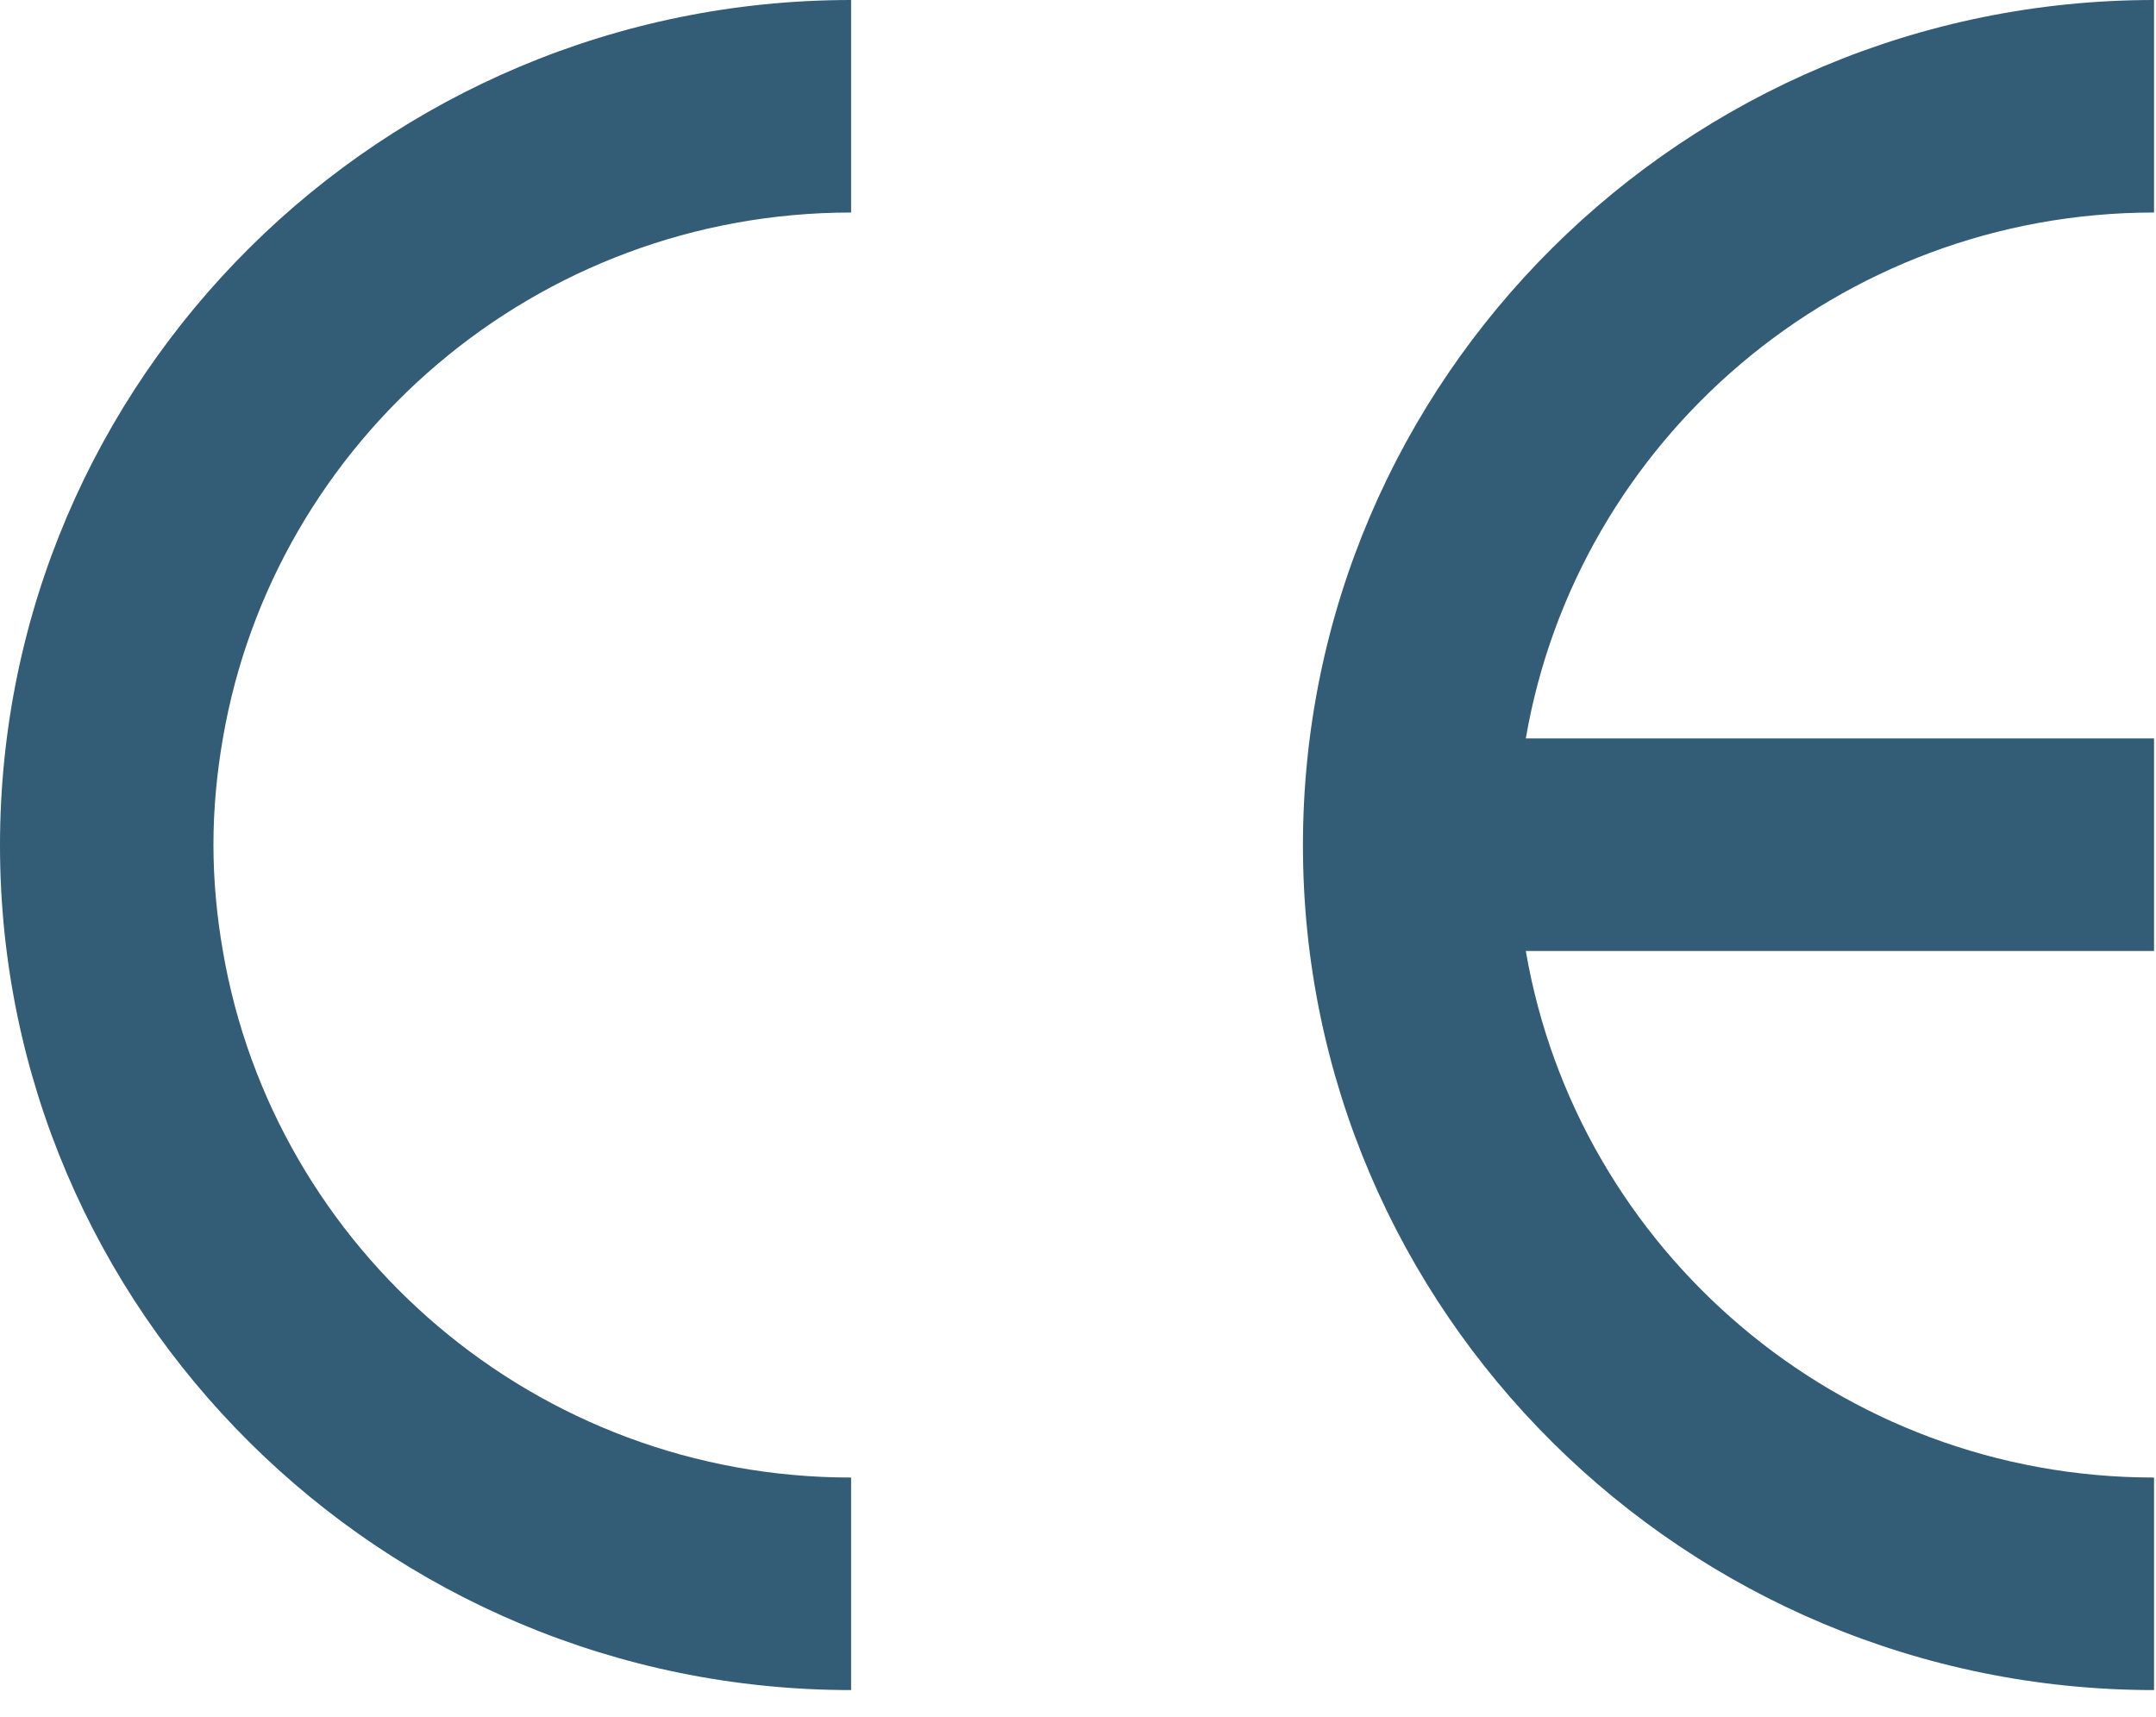
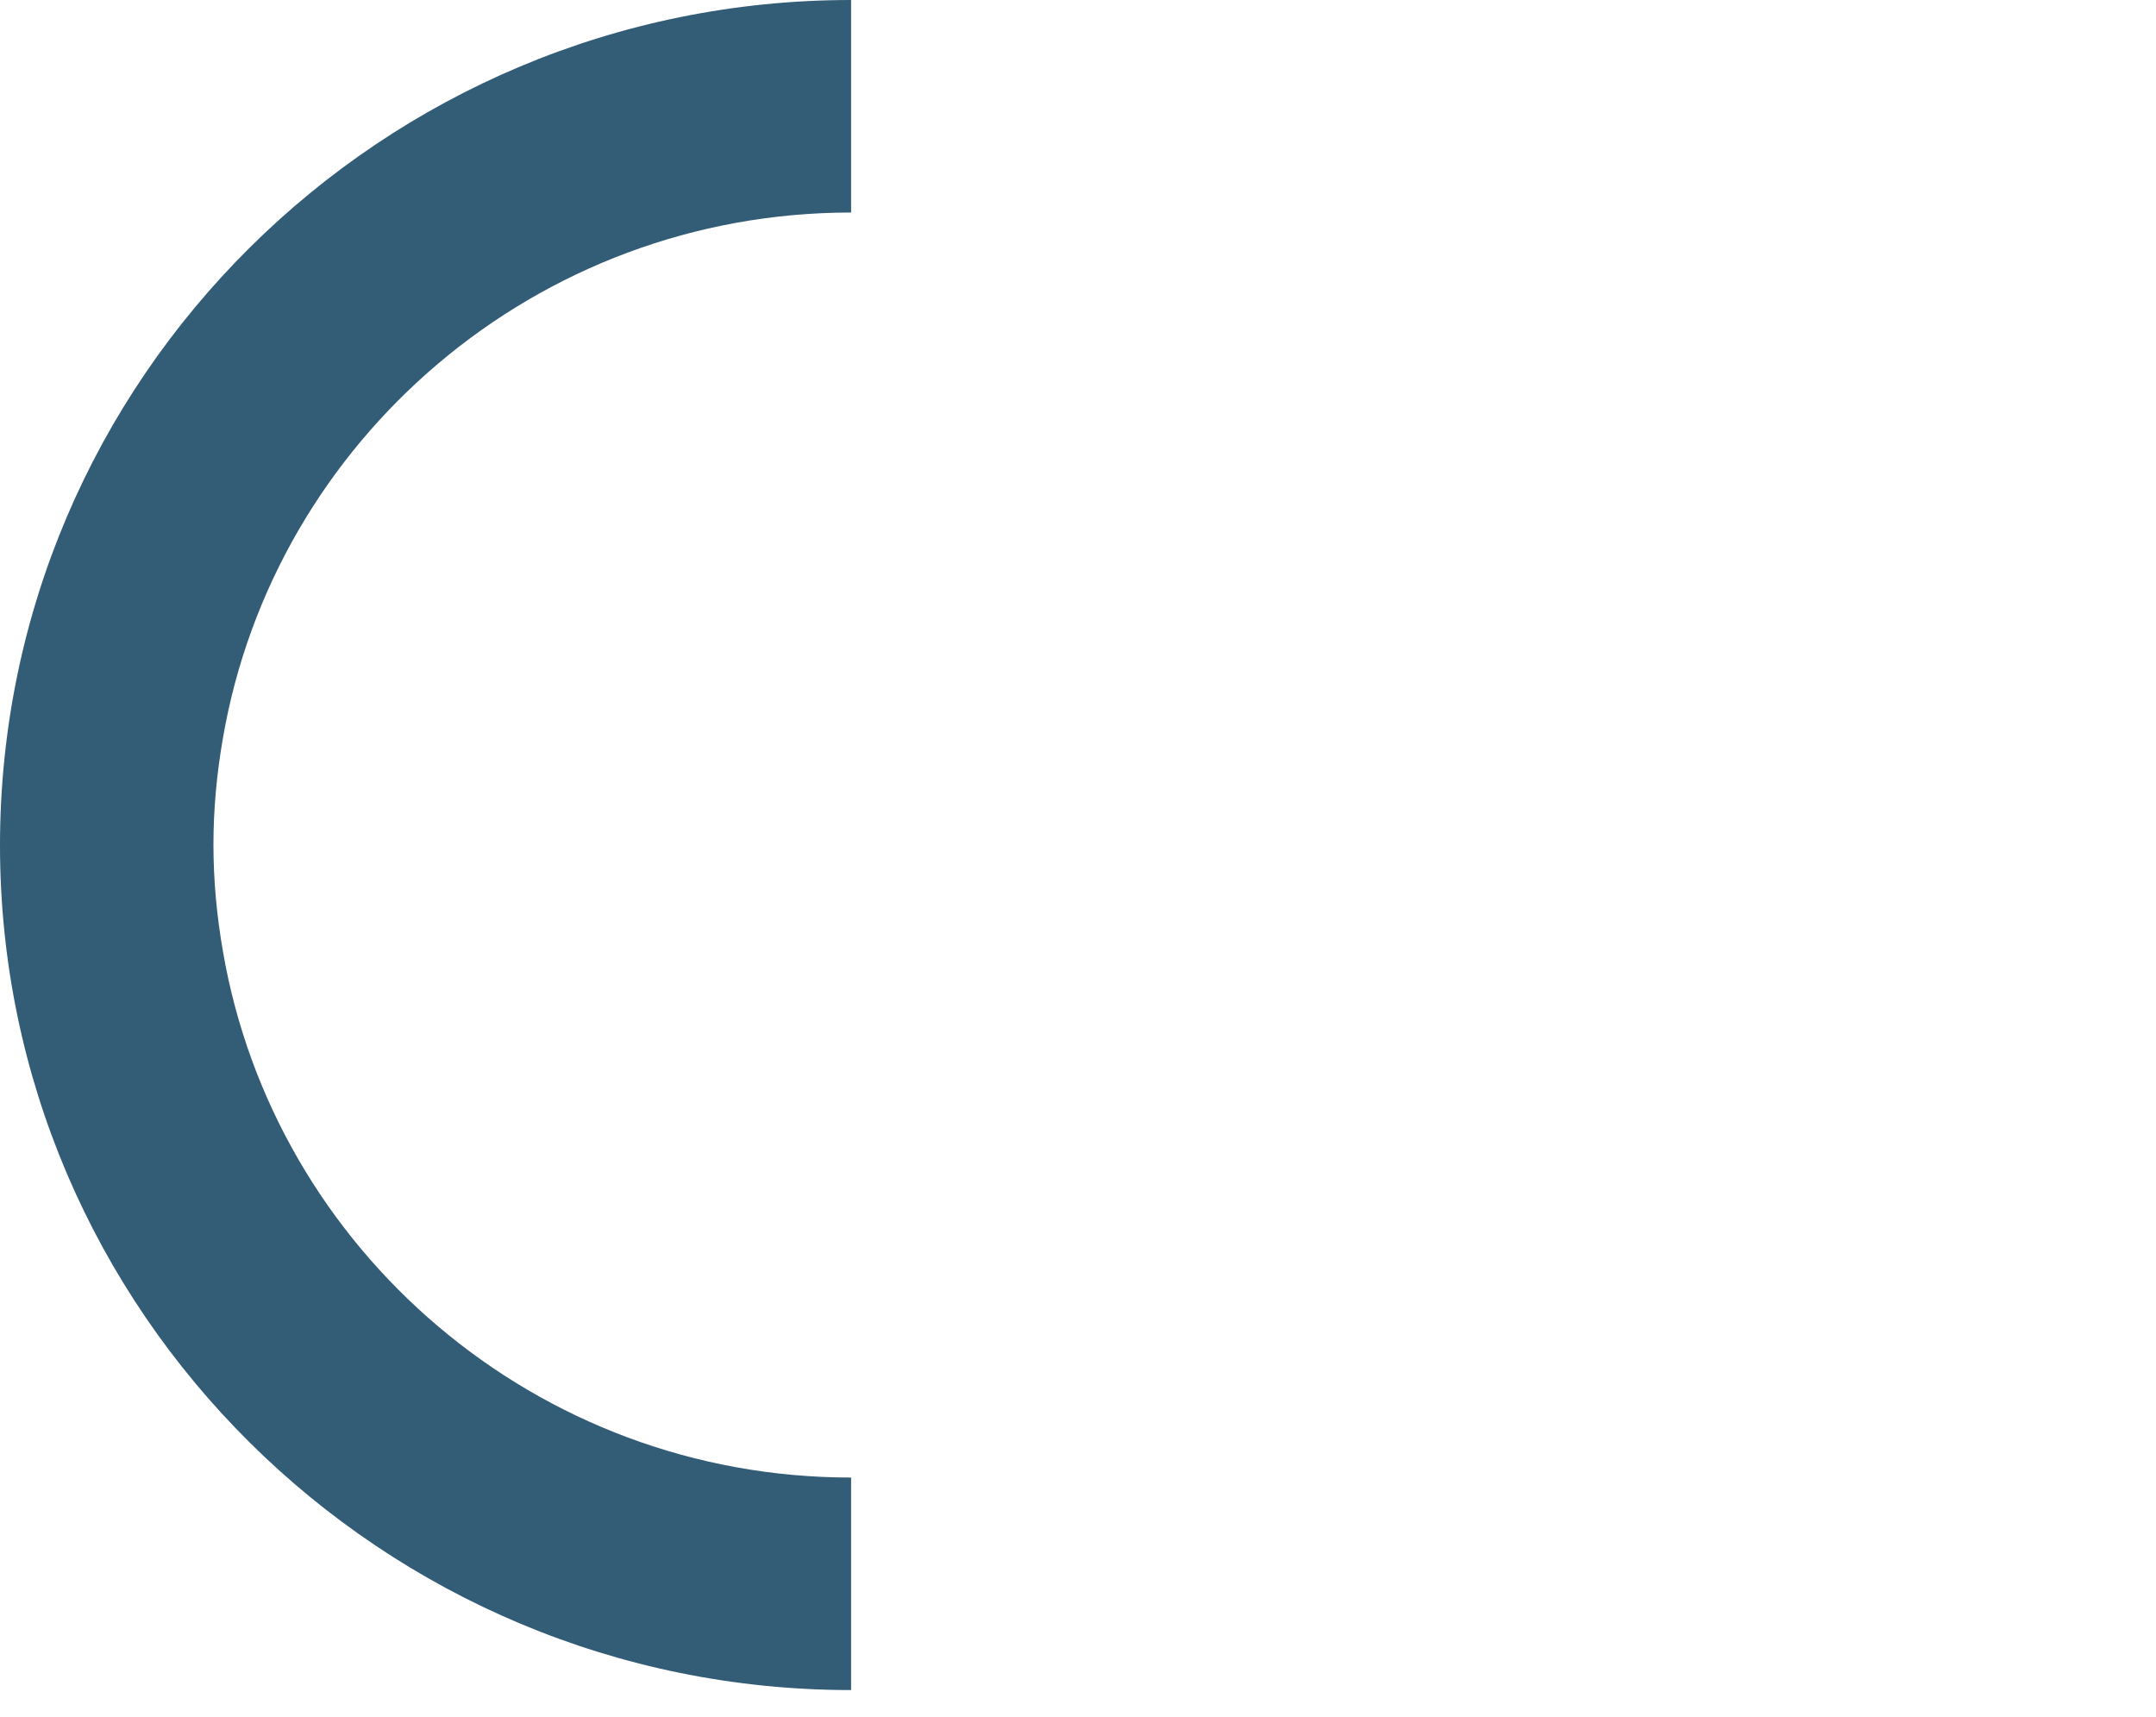
<svg xmlns="http://www.w3.org/2000/svg" width="54" height="43" viewBox="0 0 54 43" fill="none">
  <path d="M21.317 5.323V0C9.563 0 0 9.491 0 21.174C0 32.84 9.563 42.331 21.317 42.331V37.008C13.425 37.008 6.864 31.301 5.582 23.819C5.431 22.948 5.346 22.061 5.346 21.157C5.346 20.253 5.431 19.366 5.582 18.496C6.864 11.03 13.425 5.323 21.317 5.323Z" fill="#013455" fill-opacity="0.8" />
-   <path d="M53.951 5.323V0C42.196 0 32.634 9.491 32.634 21.174C32.634 32.84 42.196 42.331 53.951 42.331V37.008C46.058 37.008 39.498 31.301 38.216 23.819H53.951V18.496H38.216C39.498 11.03 46.058 5.323 53.951 5.323Z" fill="#013455" fill-opacity="0.8" />
</svg>